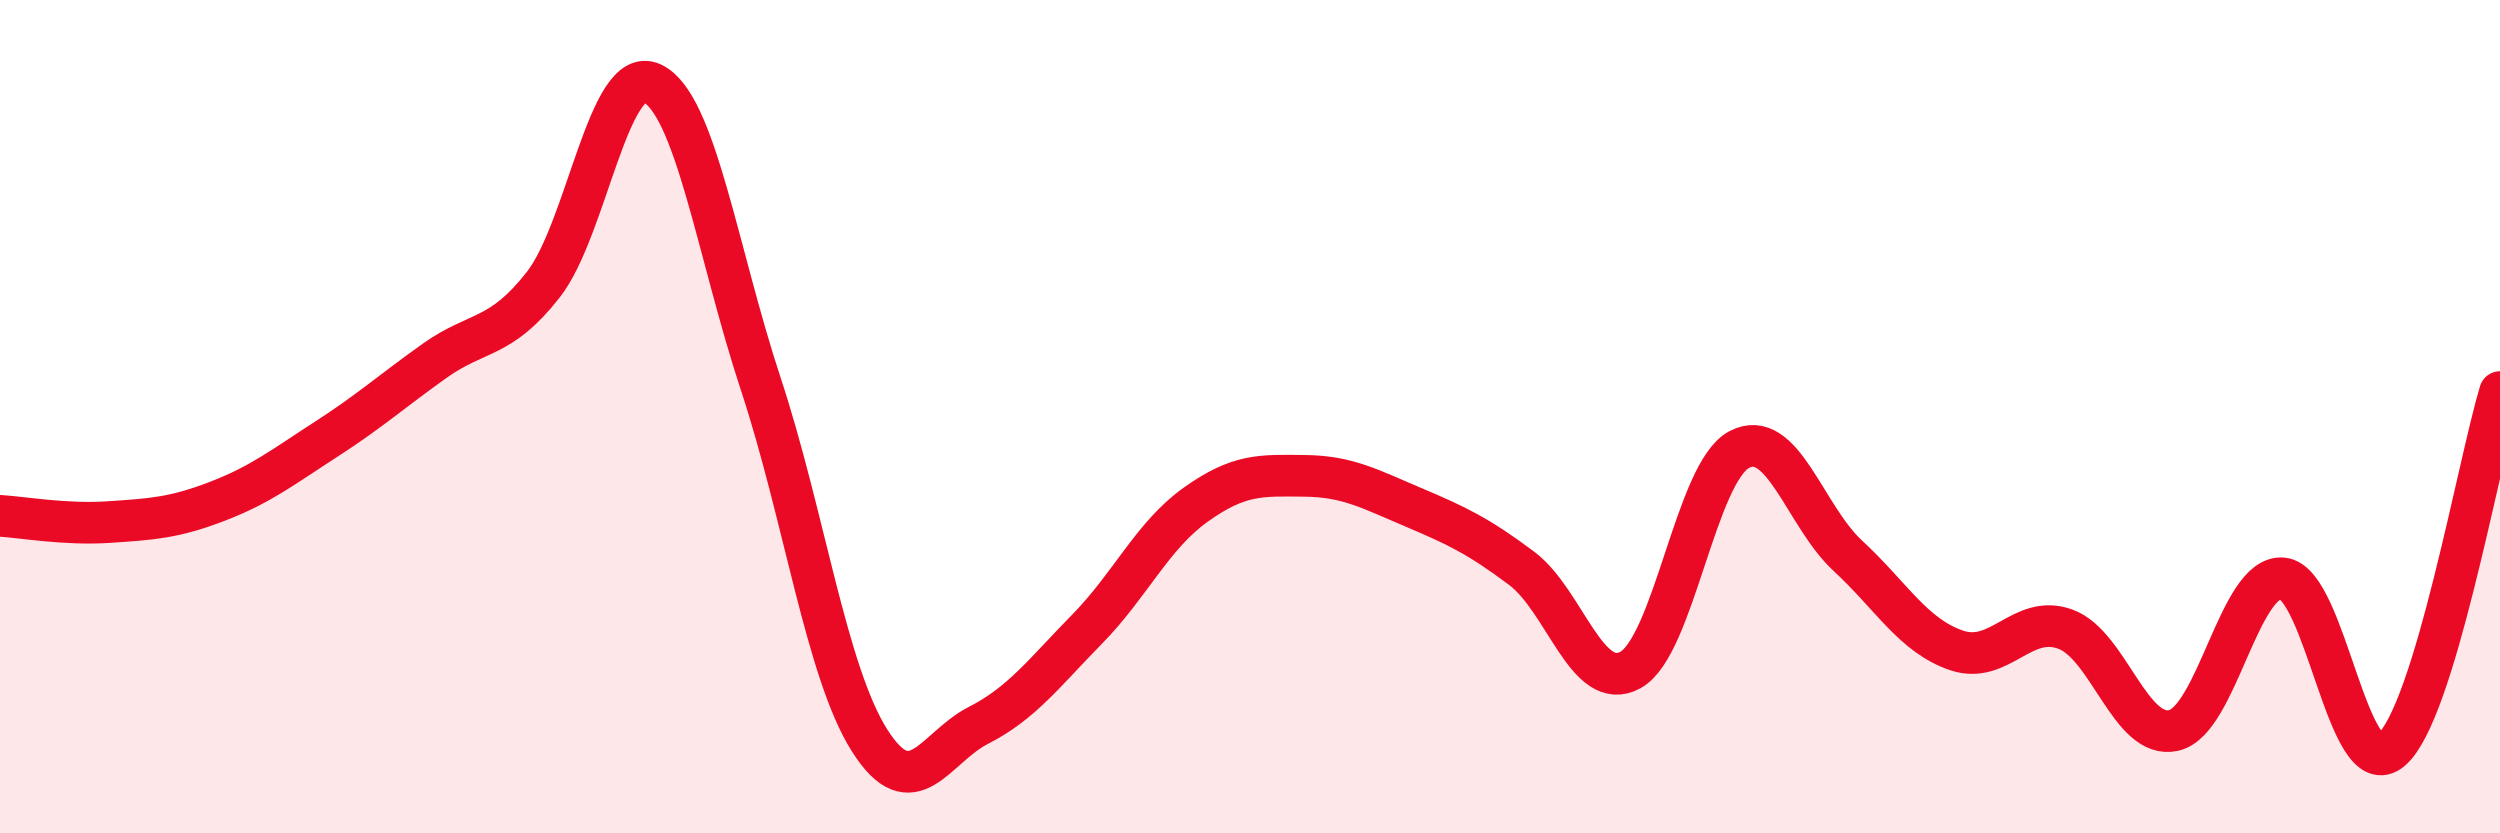
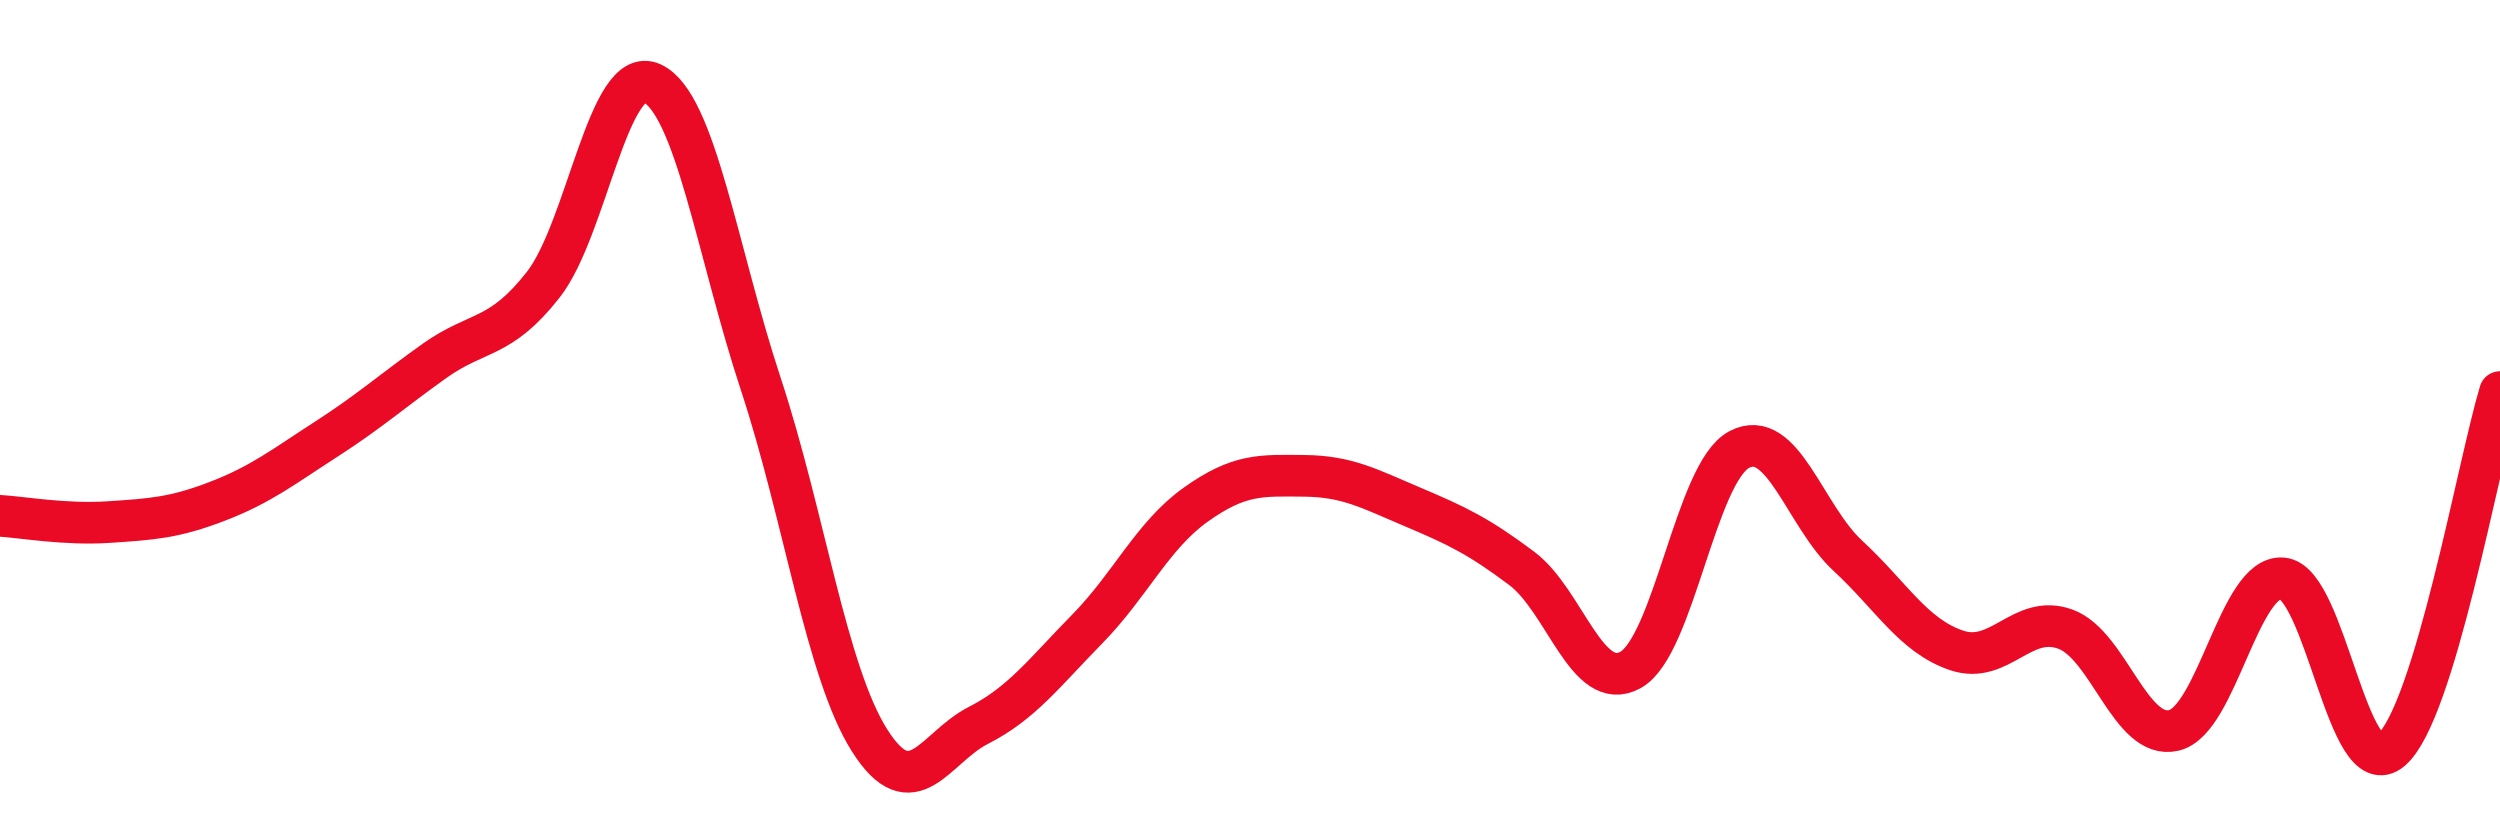
<svg xmlns="http://www.w3.org/2000/svg" width="60" height="20" viewBox="0 0 60 20">
-   <path d="M 0,12.38 C 0.52,12.41 1.57,12.6 2.61,12.53 C 3.65,12.46 4.18,12.43 5.22,12.03 C 6.26,11.63 6.79,11.21 7.83,10.54 C 8.87,9.87 9.39,9.4 10.43,8.66 C 11.47,7.92 12,8.16 13.04,6.83 C 14.08,5.5 14.61,1.52 15.65,2 C 16.69,2.48 17.22,6.07 18.26,9.22 C 19.3,12.37 19.83,16.13 20.87,17.77 C 21.91,19.41 22.44,17.94 23.48,17.41 C 24.52,16.88 25.05,16.16 26.09,15.1 C 27.13,14.04 27.66,12.85 28.7,12.11 C 29.74,11.37 30.26,11.41 31.3,11.42 C 32.34,11.43 32.87,11.73 33.91,12.17 C 34.95,12.61 35.48,12.86 36.52,13.64 C 37.56,14.42 38.09,16.65 39.13,16.08 C 40.17,15.51 40.7,11.34 41.74,10.79 C 42.78,10.24 43.31,12.38 44.35,13.34 C 45.39,14.3 45.92,15.26 46.96,15.61 C 48,15.96 48.53,14.72 49.57,15.1 C 50.61,15.48 51.13,17.77 52.17,17.53 C 53.21,17.29 53.74,13.79 54.78,13.88 C 55.82,13.97 56.35,18.89 57.39,18 C 58.43,17.11 59.48,11.13 60,9.41L60 20L0 20Z" fill="#EB0A25" opacity="0.1" stroke-linecap="round" stroke-linejoin="round" />
  <path d="M 0,12.38 C 0.52,12.41 1.57,12.6 2.61,12.53 C 3.65,12.46 4.18,12.43 5.22,12.03 C 6.26,11.63 6.79,11.21 7.83,10.54 C 8.87,9.87 9.39,9.4 10.43,8.66 C 11.47,7.92 12,8.16 13.04,6.83 C 14.08,5.5 14.61,1.52 15.65,2 C 16.69,2.48 17.22,6.07 18.26,9.22 C 19.3,12.37 19.83,16.13 20.87,17.77 C 21.91,19.41 22.44,17.94 23.48,17.41 C 24.52,16.88 25.05,16.16 26.09,15.1 C 27.13,14.04 27.66,12.85 28.7,12.11 C 29.74,11.37 30.26,11.41 31.3,11.42 C 32.34,11.43 32.87,11.73 33.91,12.17 C 34.95,12.61 35.48,12.86 36.52,13.64 C 37.56,14.42 38.09,16.65 39.13,16.08 C 40.17,15.51 40.7,11.34 41.74,10.79 C 42.78,10.24 43.31,12.38 44.35,13.34 C 45.39,14.3 45.92,15.26 46.96,15.61 C 48,15.96 48.53,14.72 49.57,15.1 C 50.61,15.48 51.13,17.77 52.17,17.53 C 53.21,17.29 53.74,13.79 54.78,13.88 C 55.82,13.97 56.35,18.89 57.39,18 C 58.43,17.11 59.48,11.13 60,9.41" stroke="#EB0A25" stroke-width="1" fill="none" stroke-linecap="round" stroke-linejoin="round" />
</svg>